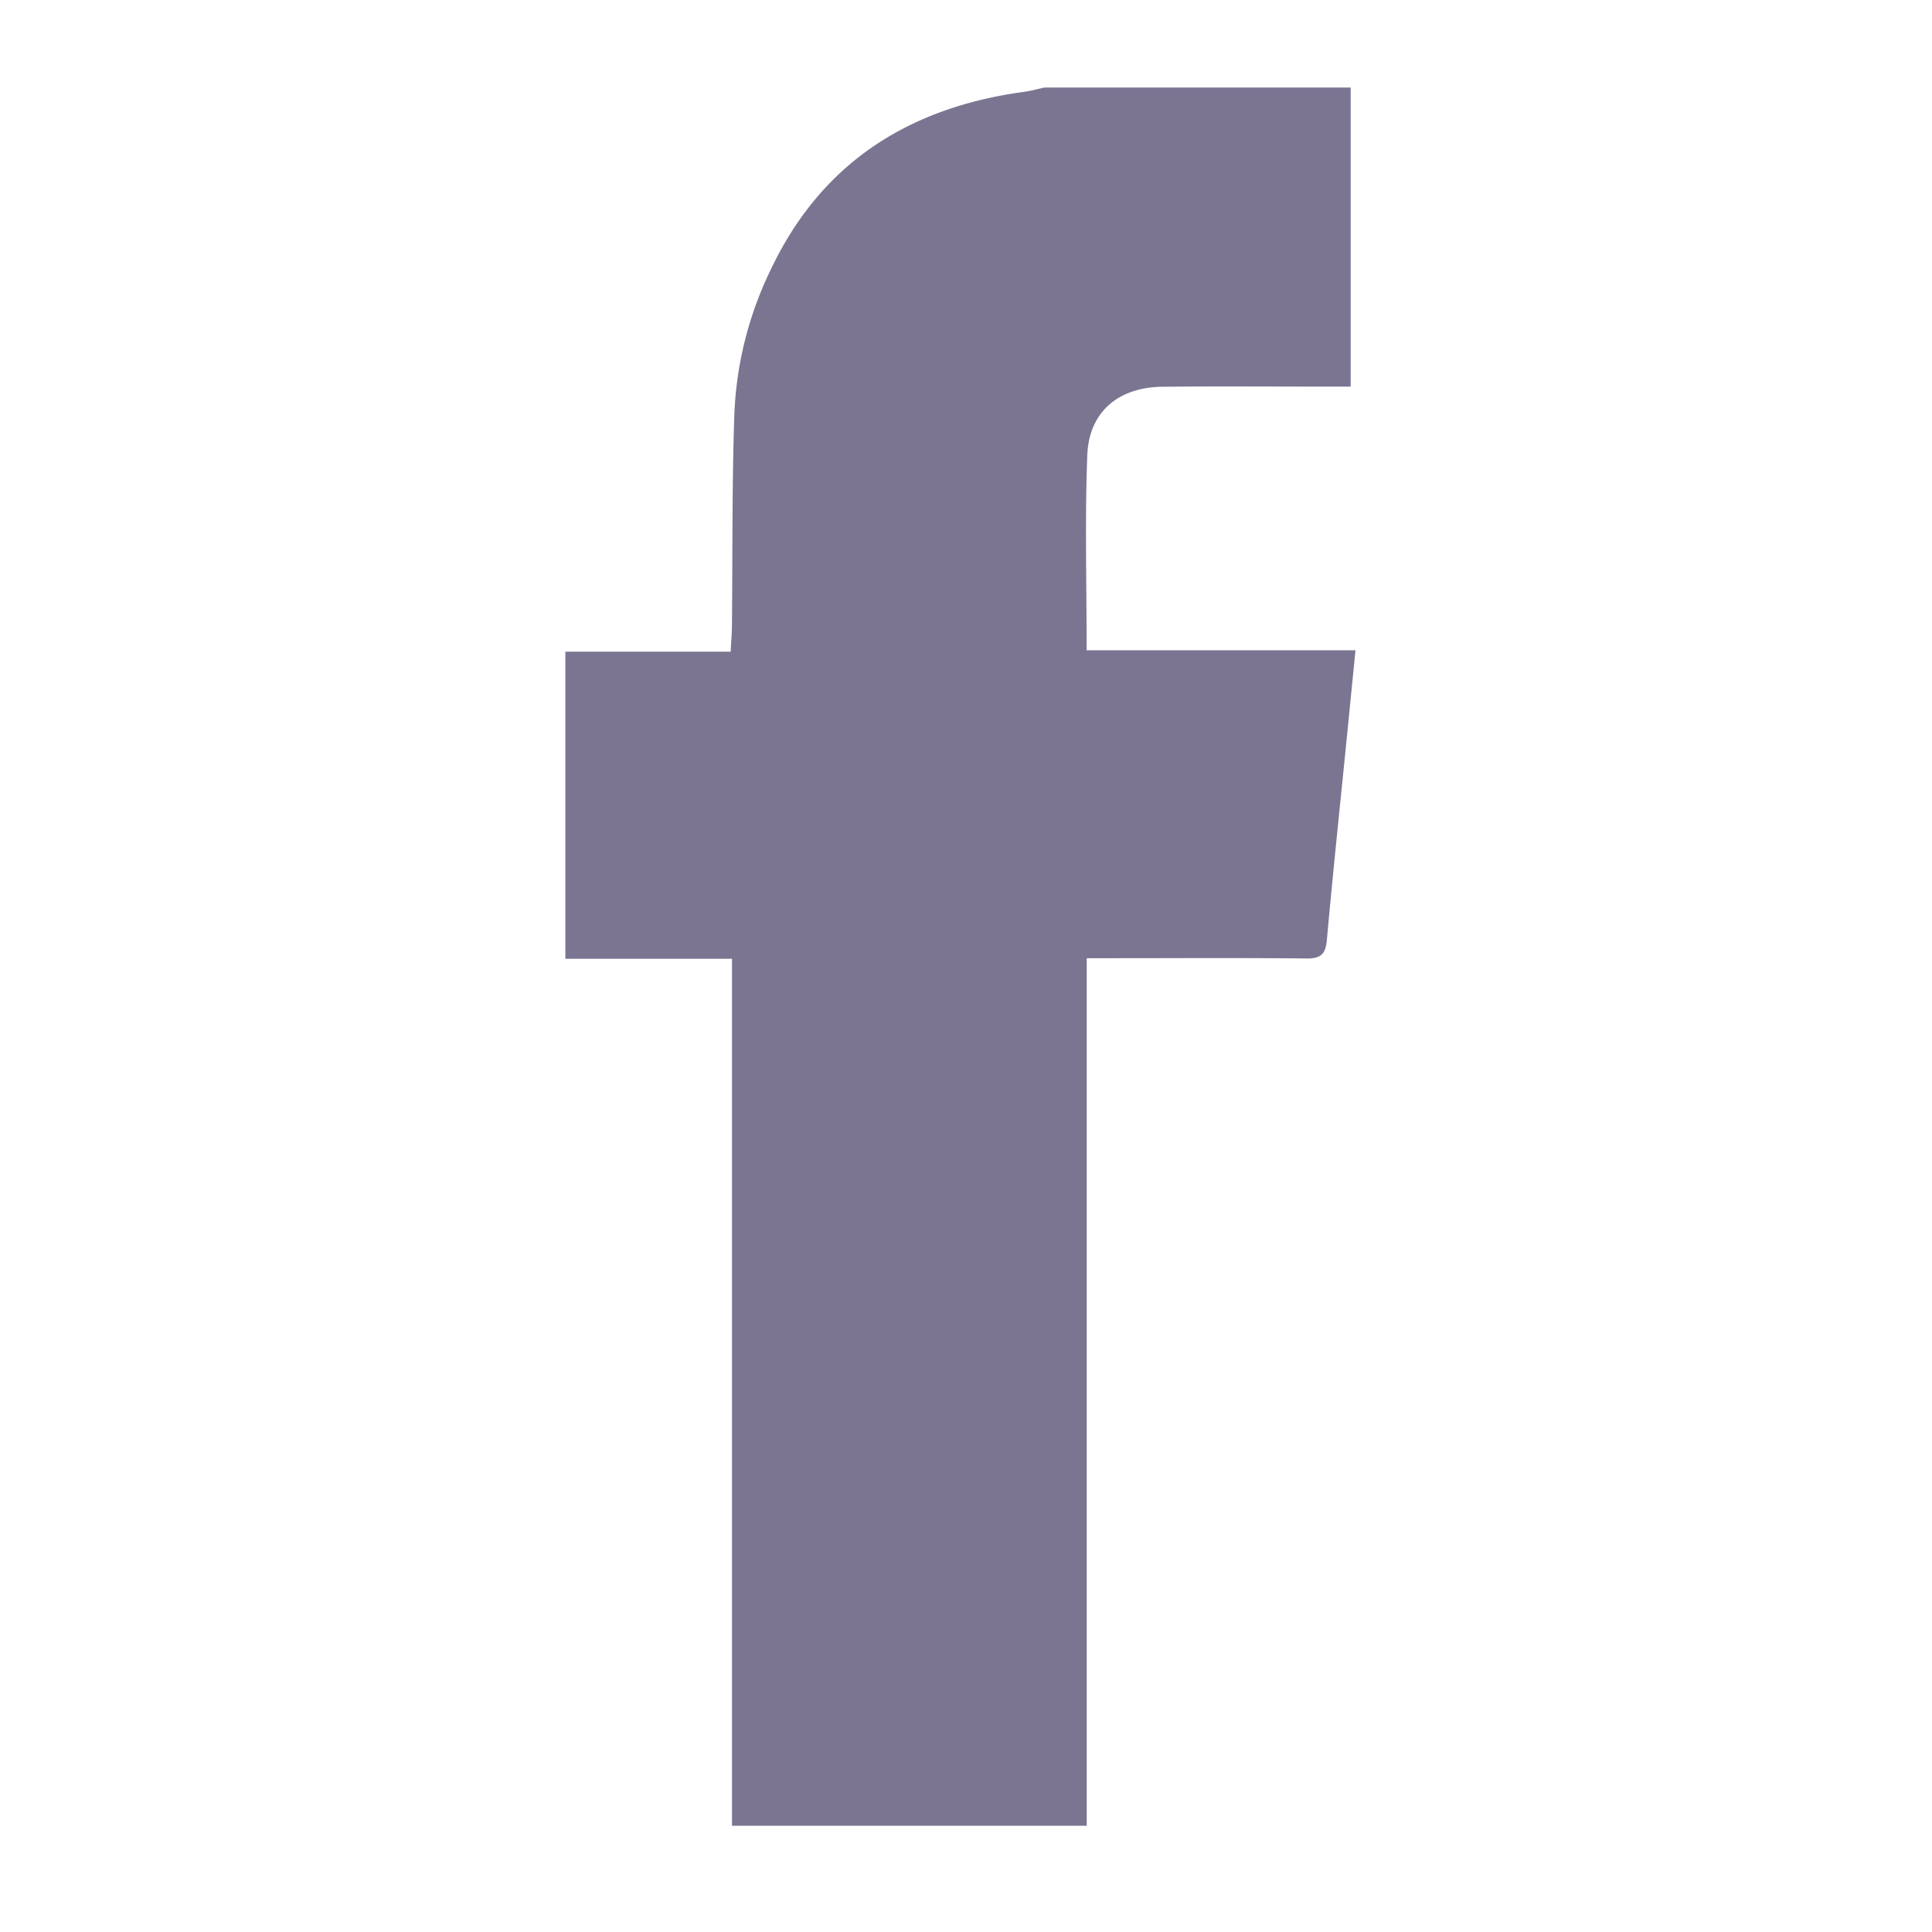
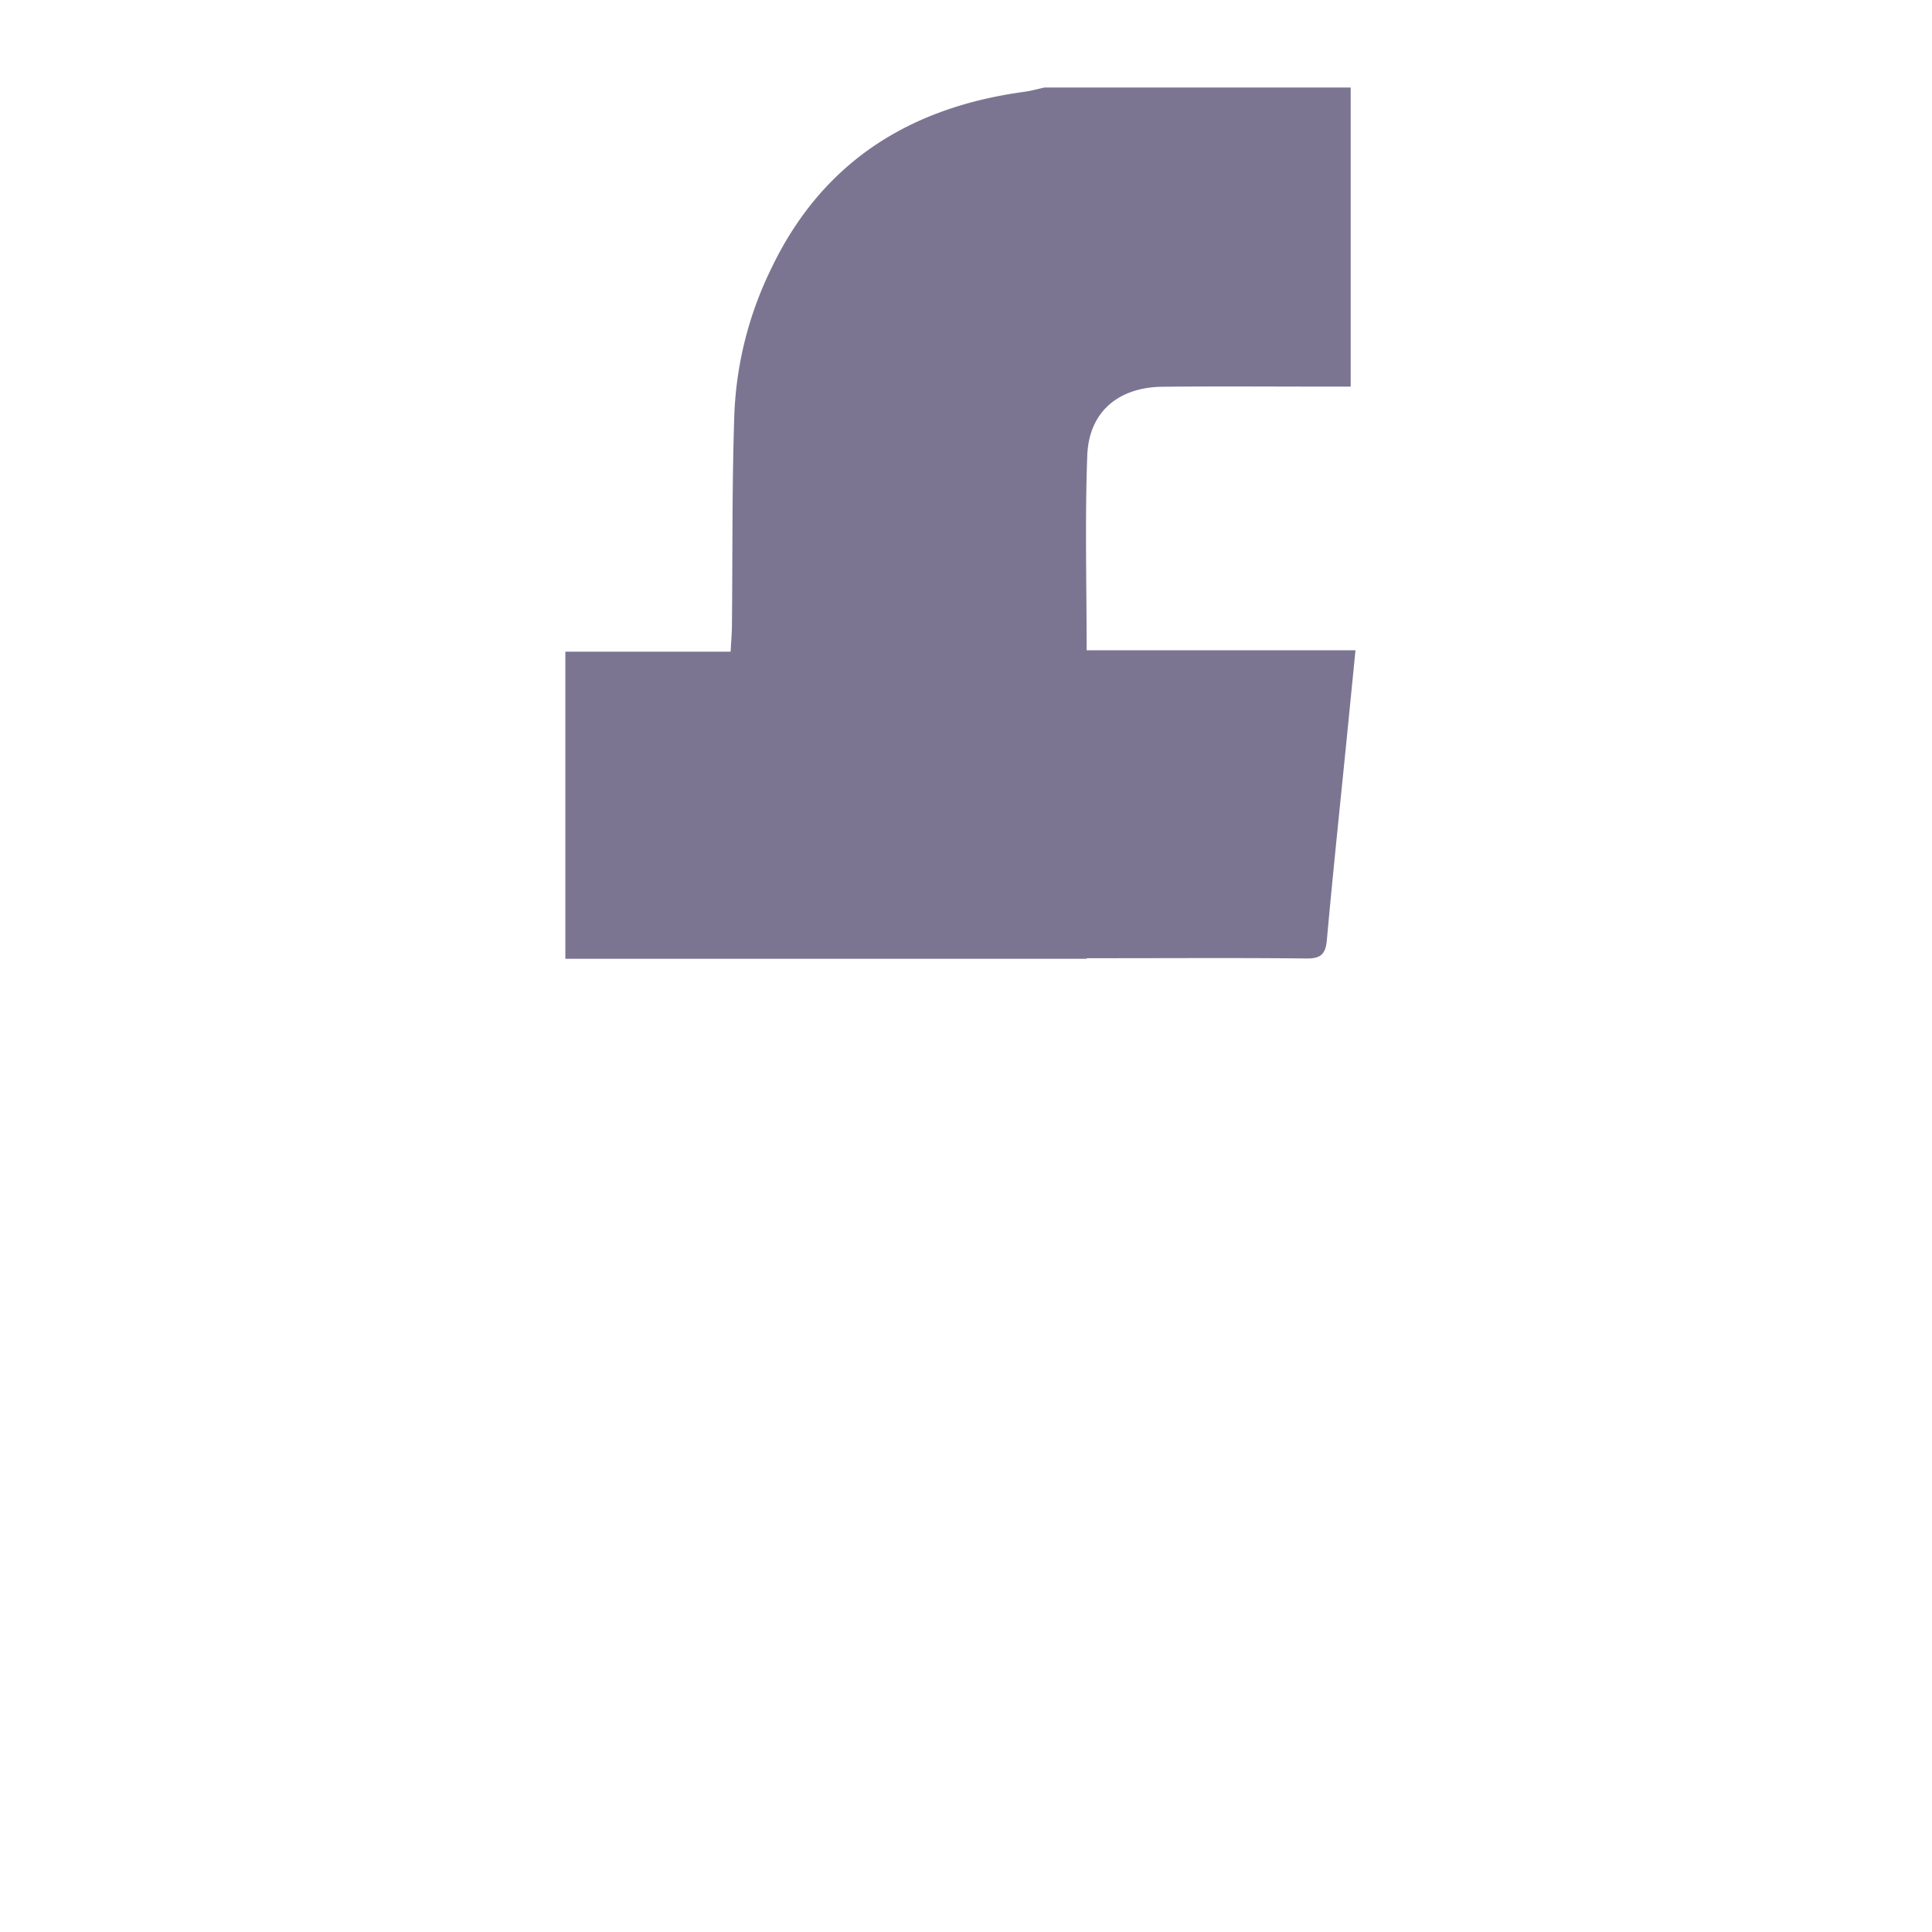
<svg xmlns="http://www.w3.org/2000/svg" width="27" height="27" fill="none" viewBox="0 0 27 27">
-   <path fill="#7B7592" d="M18.876 1.224v4.179h-.318c-.771 0-1.543-.006-2.314.002-.614.007-1.025.35-1.049.956-.034.897-.009 1.795-.009 2.727h3.757l-.118 1.19c-.095.954-.196 1.906-.282 2.86-.018.201-.09.26-.287.257-.908-.01-1.816-.004-2.724-.004h-.345v12.124H10.23V13.399H7.901V9.107h2.31c.007-.141.017-.253.018-.365.01-.987 0-1.975.034-2.962a5.07 5.07 0 0 1 .505-2.005c.71-1.503 1.936-2.274 3.548-2.492.095-.013.188-.04.282-.06h4.278Z" />
+   <path fill="#7B7592" d="M18.876 1.224v4.179h-.318c-.771 0-1.543-.006-2.314.002-.614.007-1.025.35-1.049.956-.034.897-.009 1.795-.009 2.727h3.757l-.118 1.19c-.095.954-.196 1.906-.282 2.86-.018.201-.09.26-.287.257-.908-.01-1.816-.004-2.724-.004h-.345v12.124V13.399H7.901V9.107h2.31c.007-.141.017-.253.018-.365.01-.987 0-1.975.034-2.962a5.07 5.07 0 0 1 .505-2.005c.71-1.503 1.936-2.274 3.548-2.492.095-.013.188-.04.282-.06h4.278Z" />
</svg>